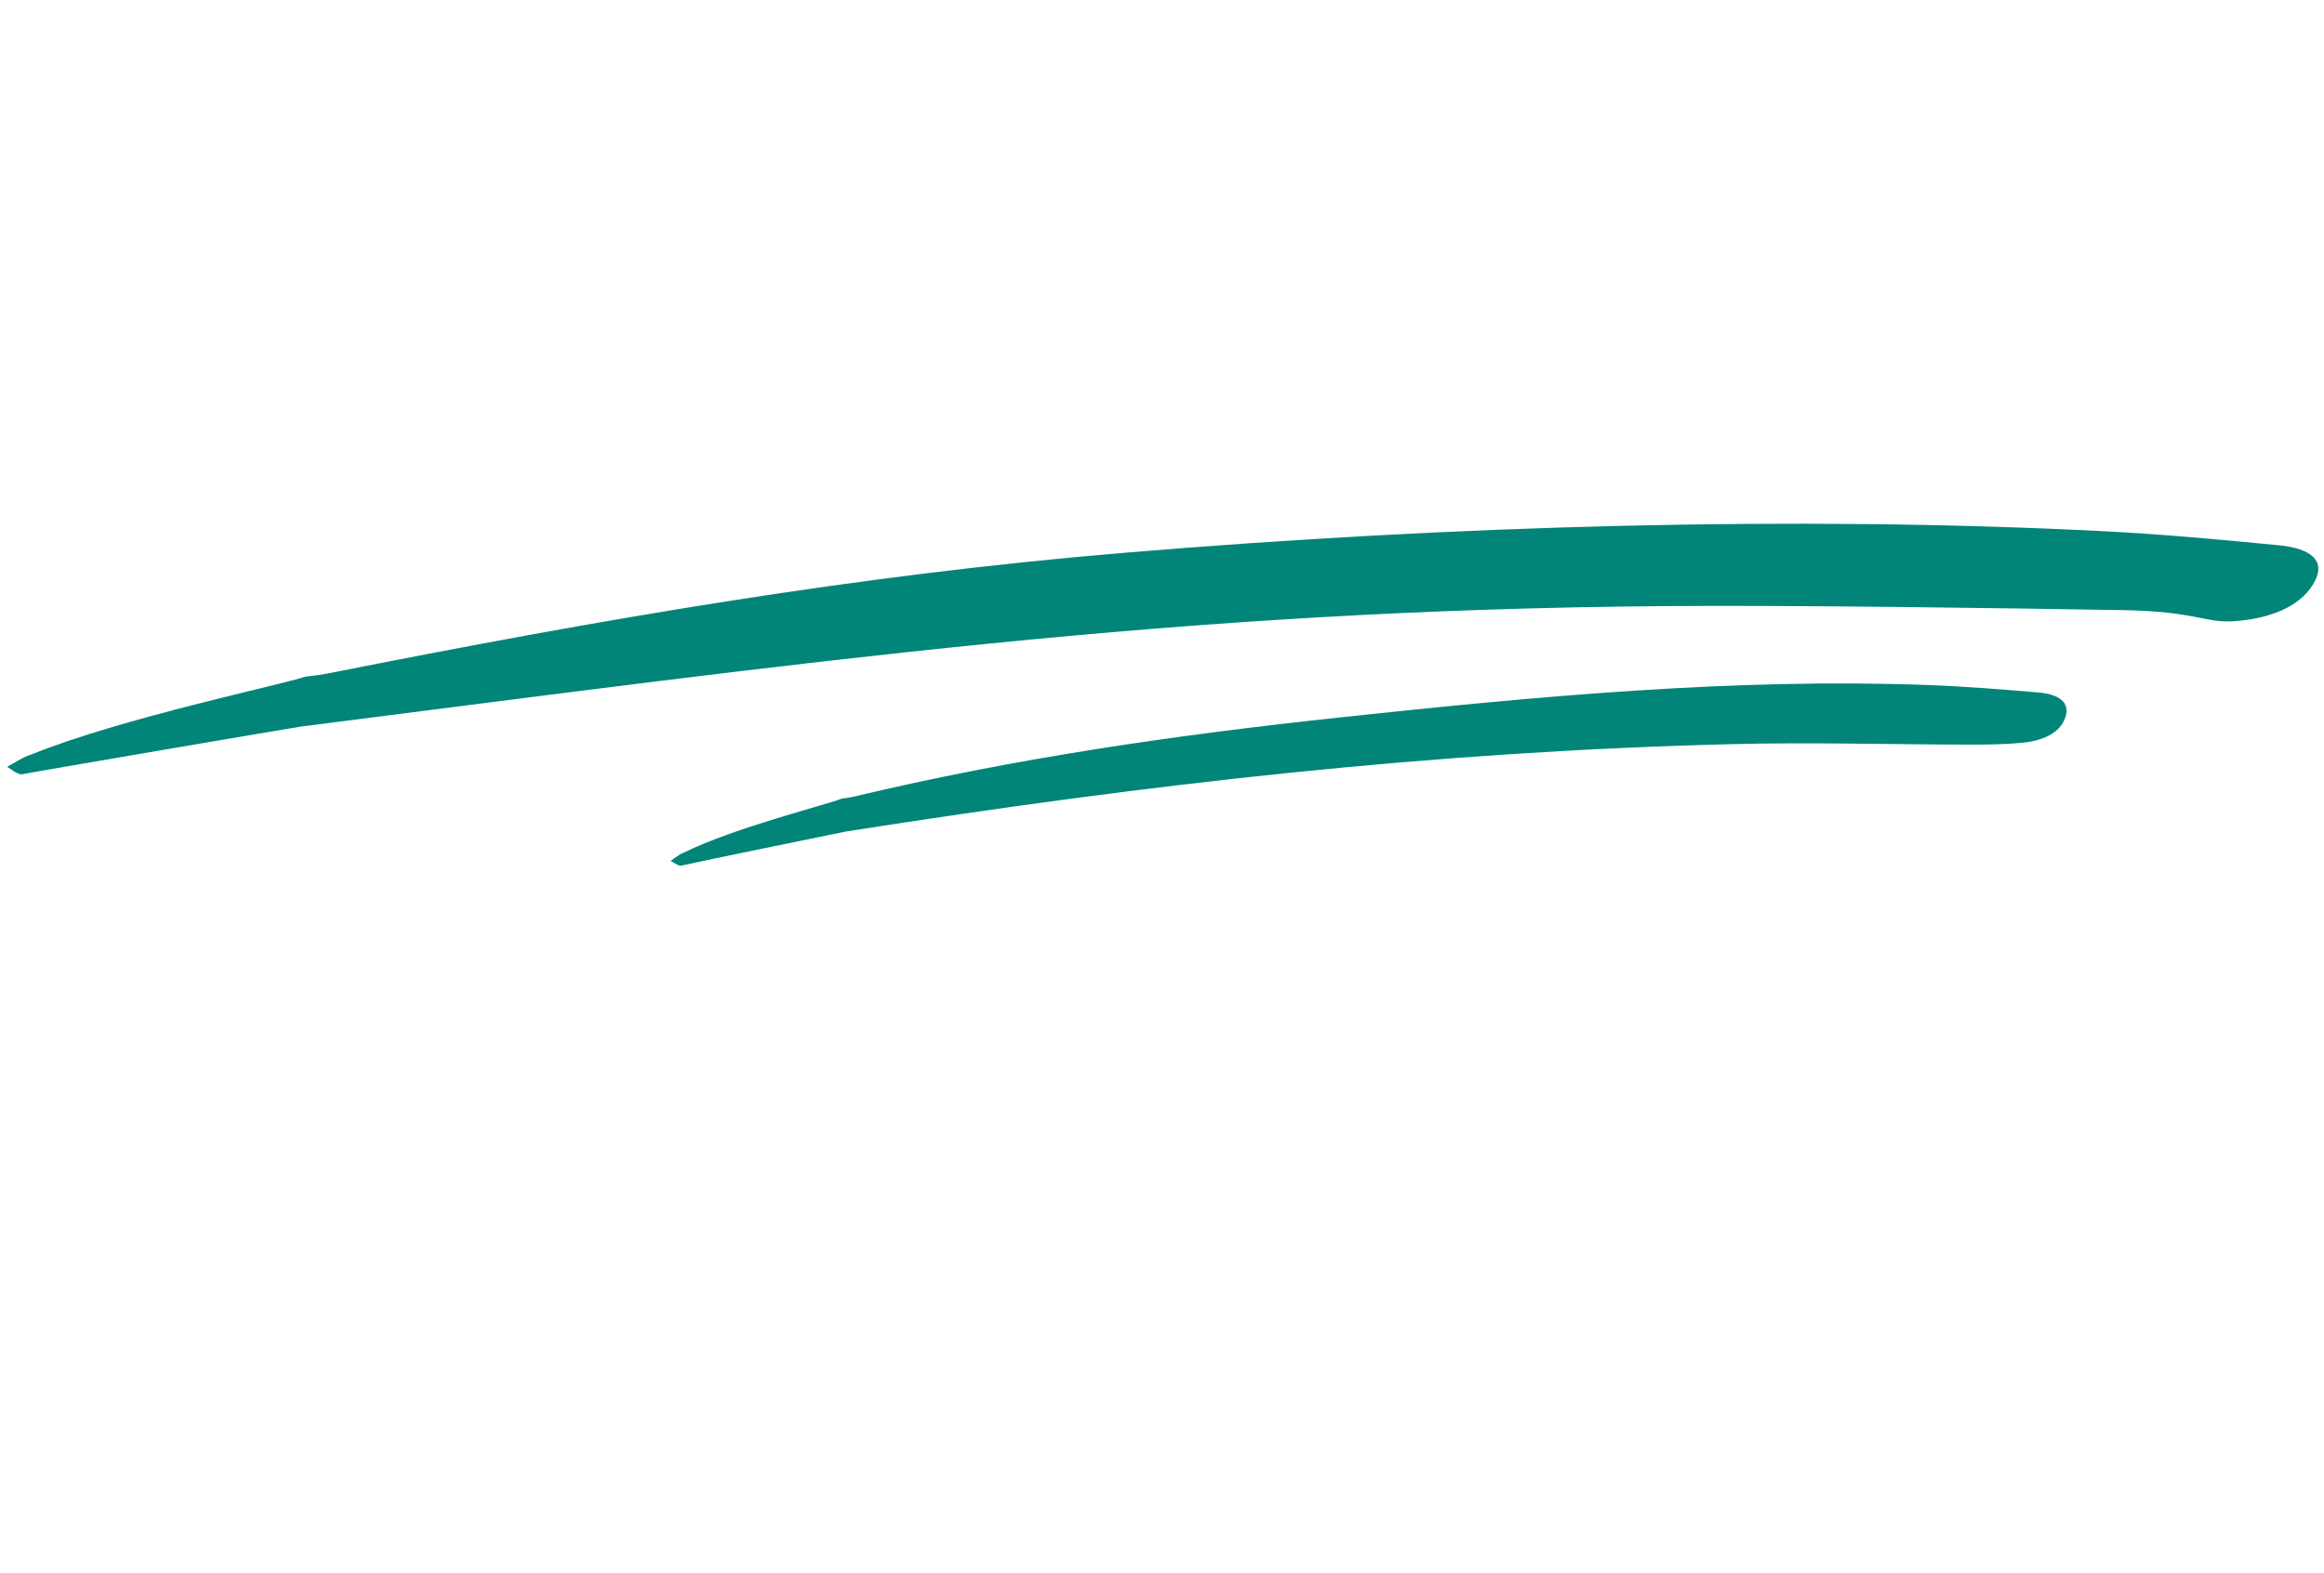
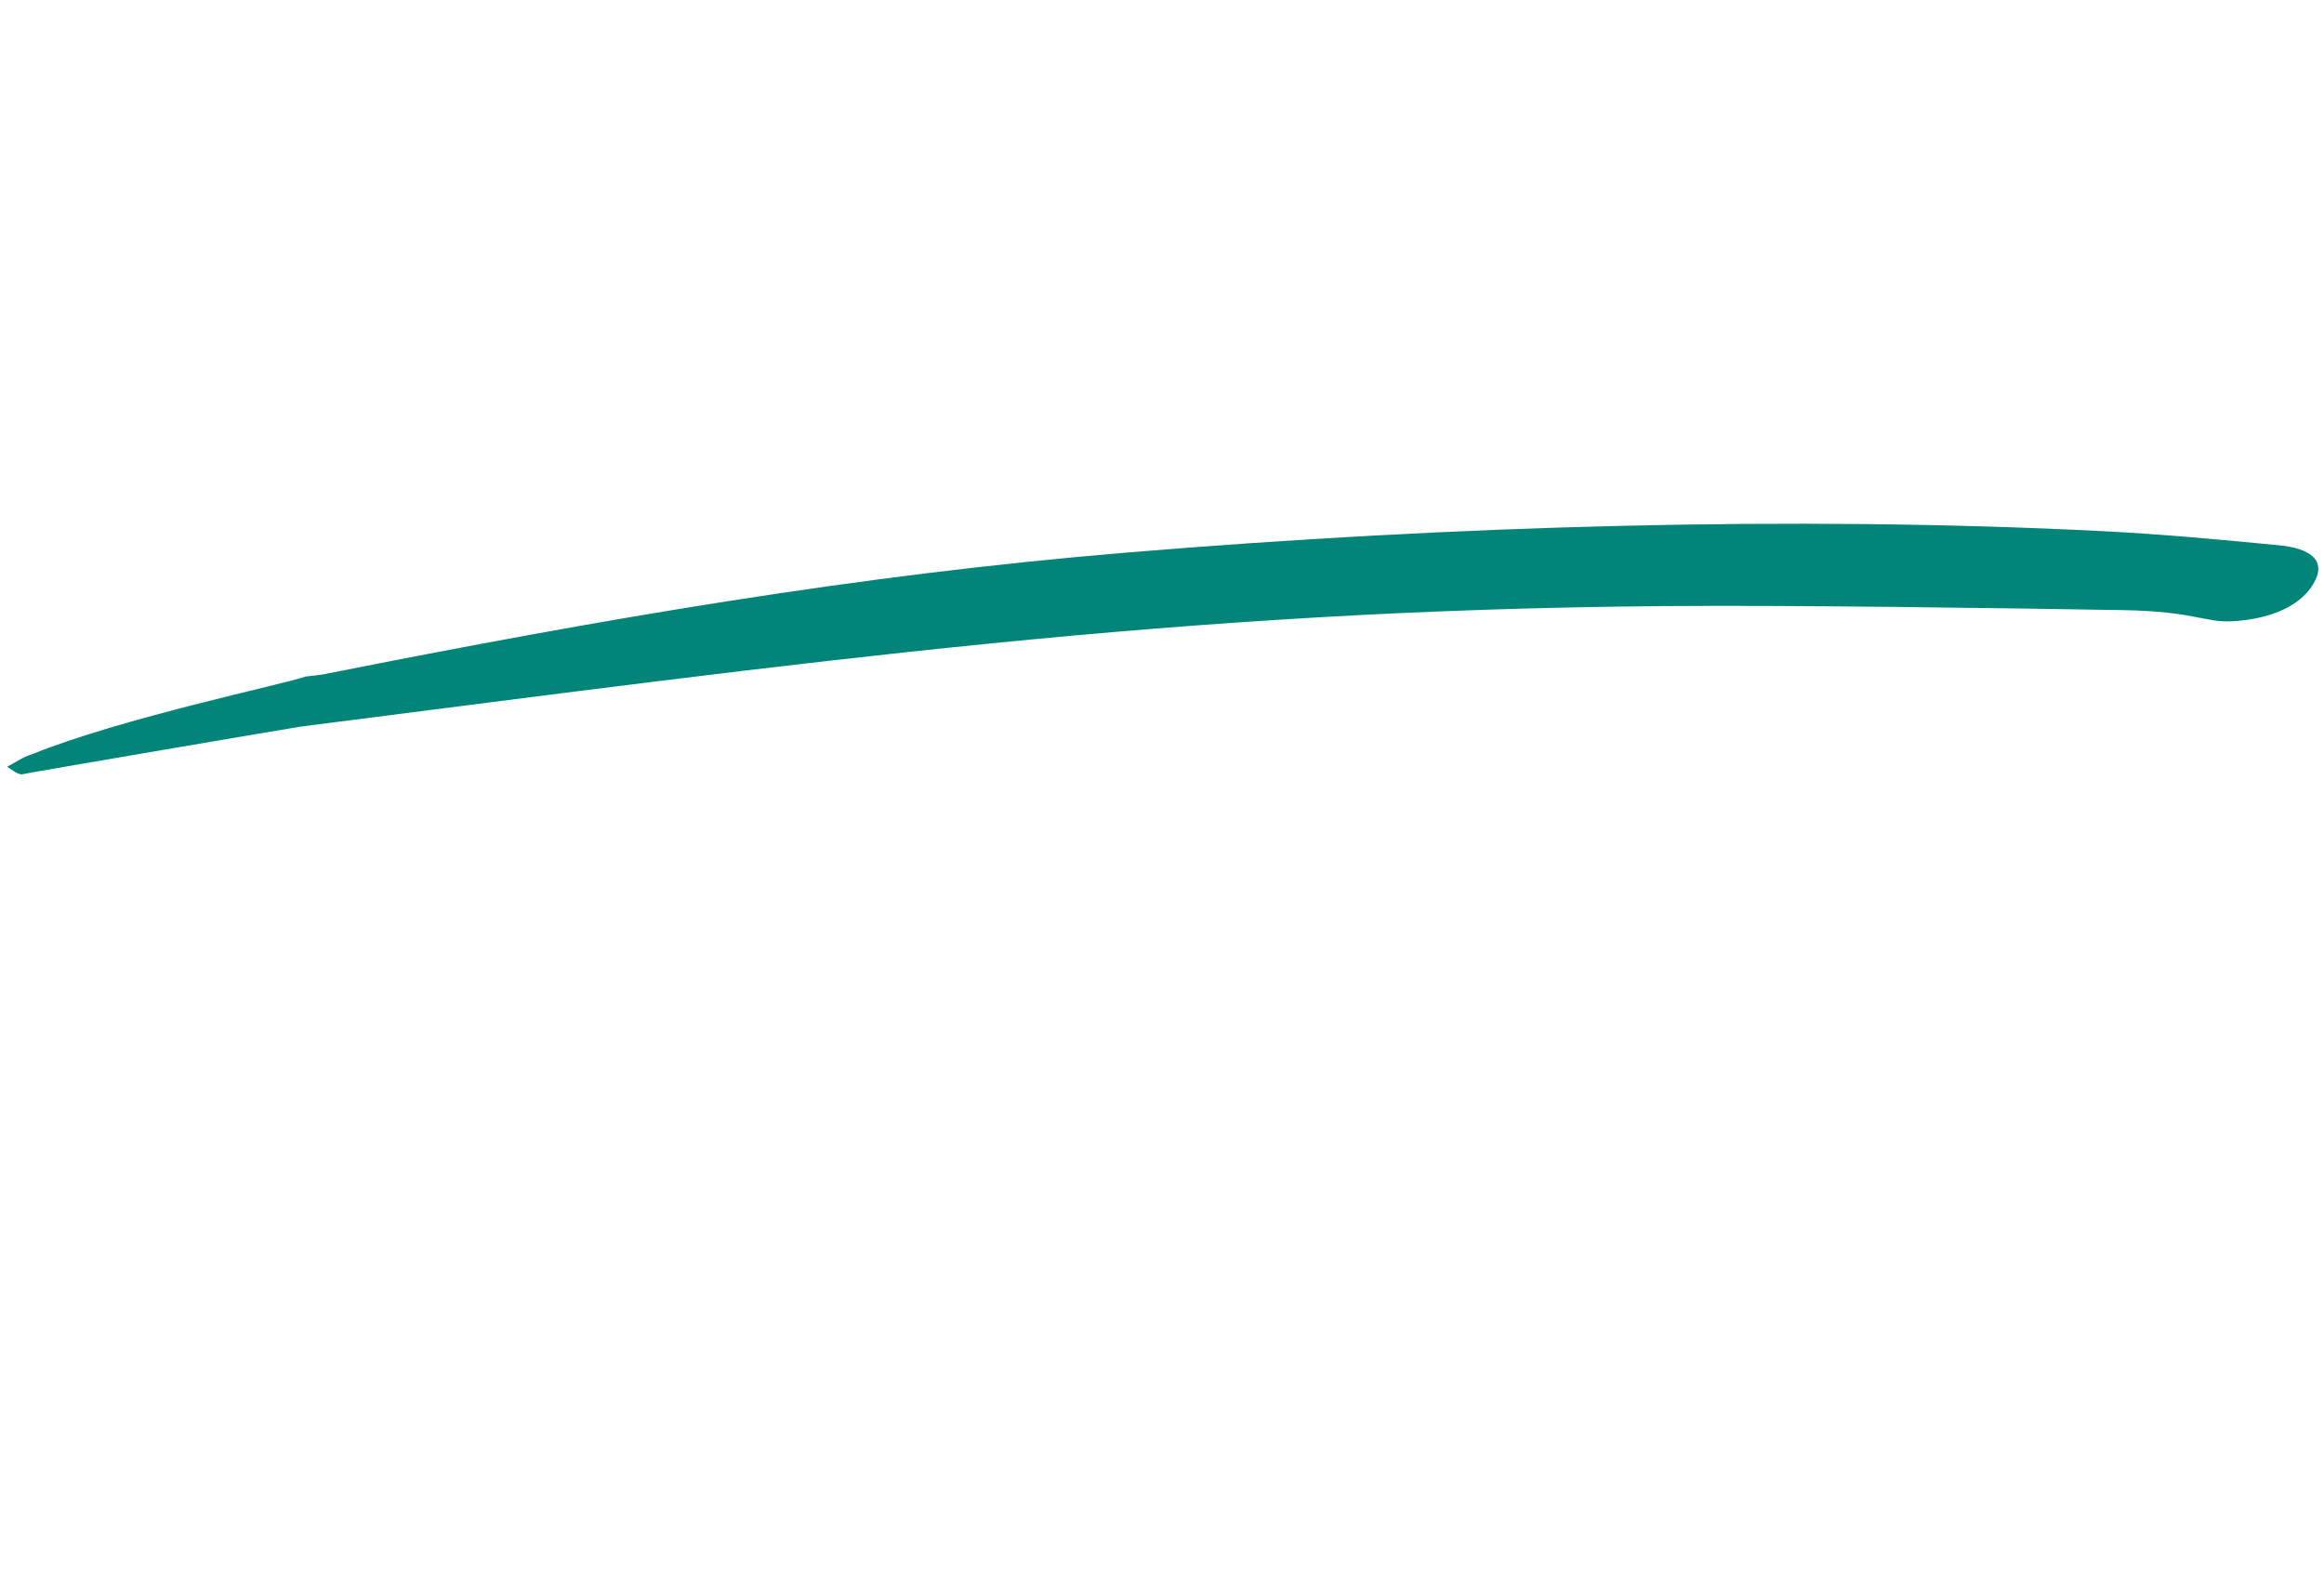
<svg xmlns="http://www.w3.org/2000/svg" width="201" height="136" viewBox="0 0 201 136" fill="none">
  <g id="Frame 1814105191">
    <path id="path46" d="M2.684 65.261C10.518 62.081 24.538 59.186 26.425 58.512C27.012 58.435 27.595 58.395 28.181 58.277C52.073 53.529 74.12 49.729 97.368 47.795C125.697 45.438 155.224 44.586 181.82 45.934C187.014 46.197 192.074 46.669 197.109 47.157C199.76 47.415 201.32 48.432 200.065 50.518C198.821 52.58 196.117 53.523 193.217 53.722C190.703 53.894 189.95 52.871 183.544 52.763C172.472 52.578 155.203 52.328 143.987 52.416C101.872 52.745 70.157 57.209 26.058 62.831C25.621 62.885 2.524 66.814 1.855 66.974C1.326 66.876 1.02 66.538 0.611 66.313C1.299 65.956 1.959 65.48 2.684 65.261Z" fill="#008578" />
-     <path id="path46_2" d="M59.13 73.74C63.503 71.573 71.727 69.531 72.794 69.069C73.144 69.013 73.497 68.98 73.842 68.897C87.884 65.538 101.928 63.539 115.973 62.035C133.089 60.201 150.153 58.624 166.728 59.242C169.965 59.362 173.149 59.621 176.32 59.89C177.99 60.033 179.096 60.685 178.62 62.068C178.147 63.434 176.615 64.081 174.857 64.241C173.333 64.379 171.819 64.397 170.324 64.396C163.478 64.386 156.688 64.184 149.791 64.355C123.895 64.996 99.547 67.772 73.182 71.909C72.92 71.948 59.252 74.762 58.862 74.874C58.523 74.814 58.286 74.595 58.002 74.452C58.375 74.21 58.714 73.892 59.13 73.74Z" fill="#008578" />
  </g>
</svg>